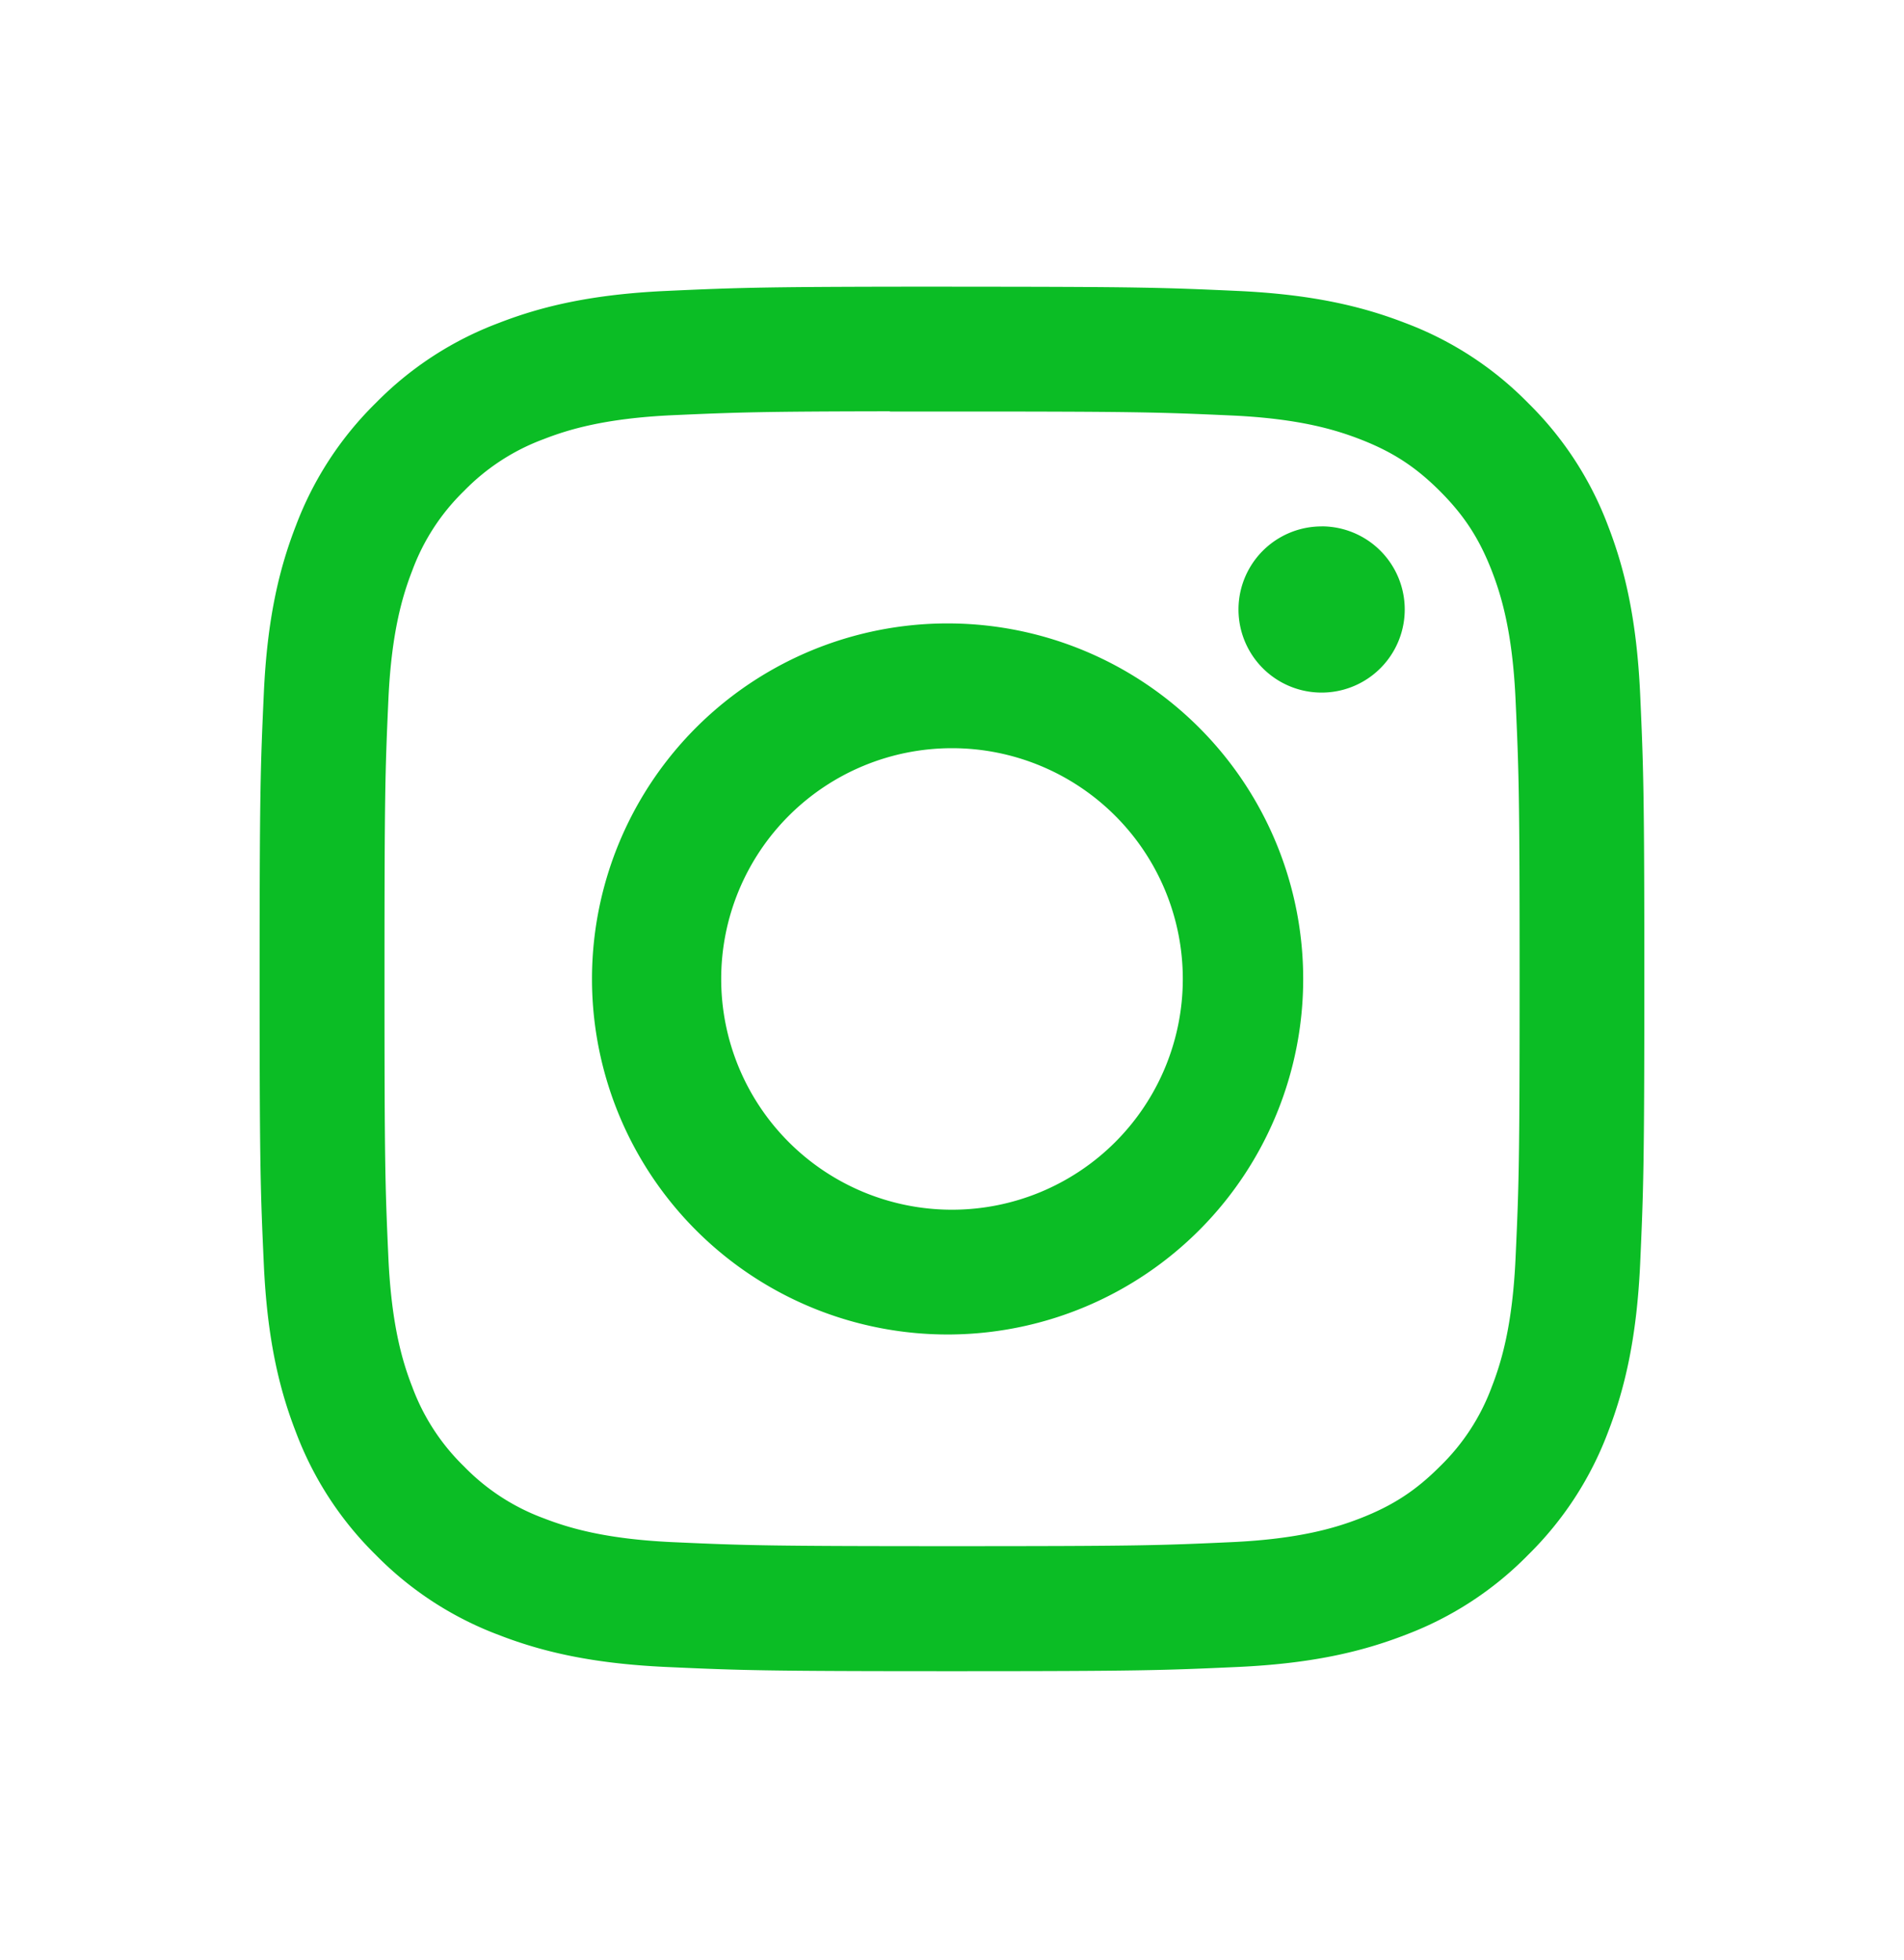
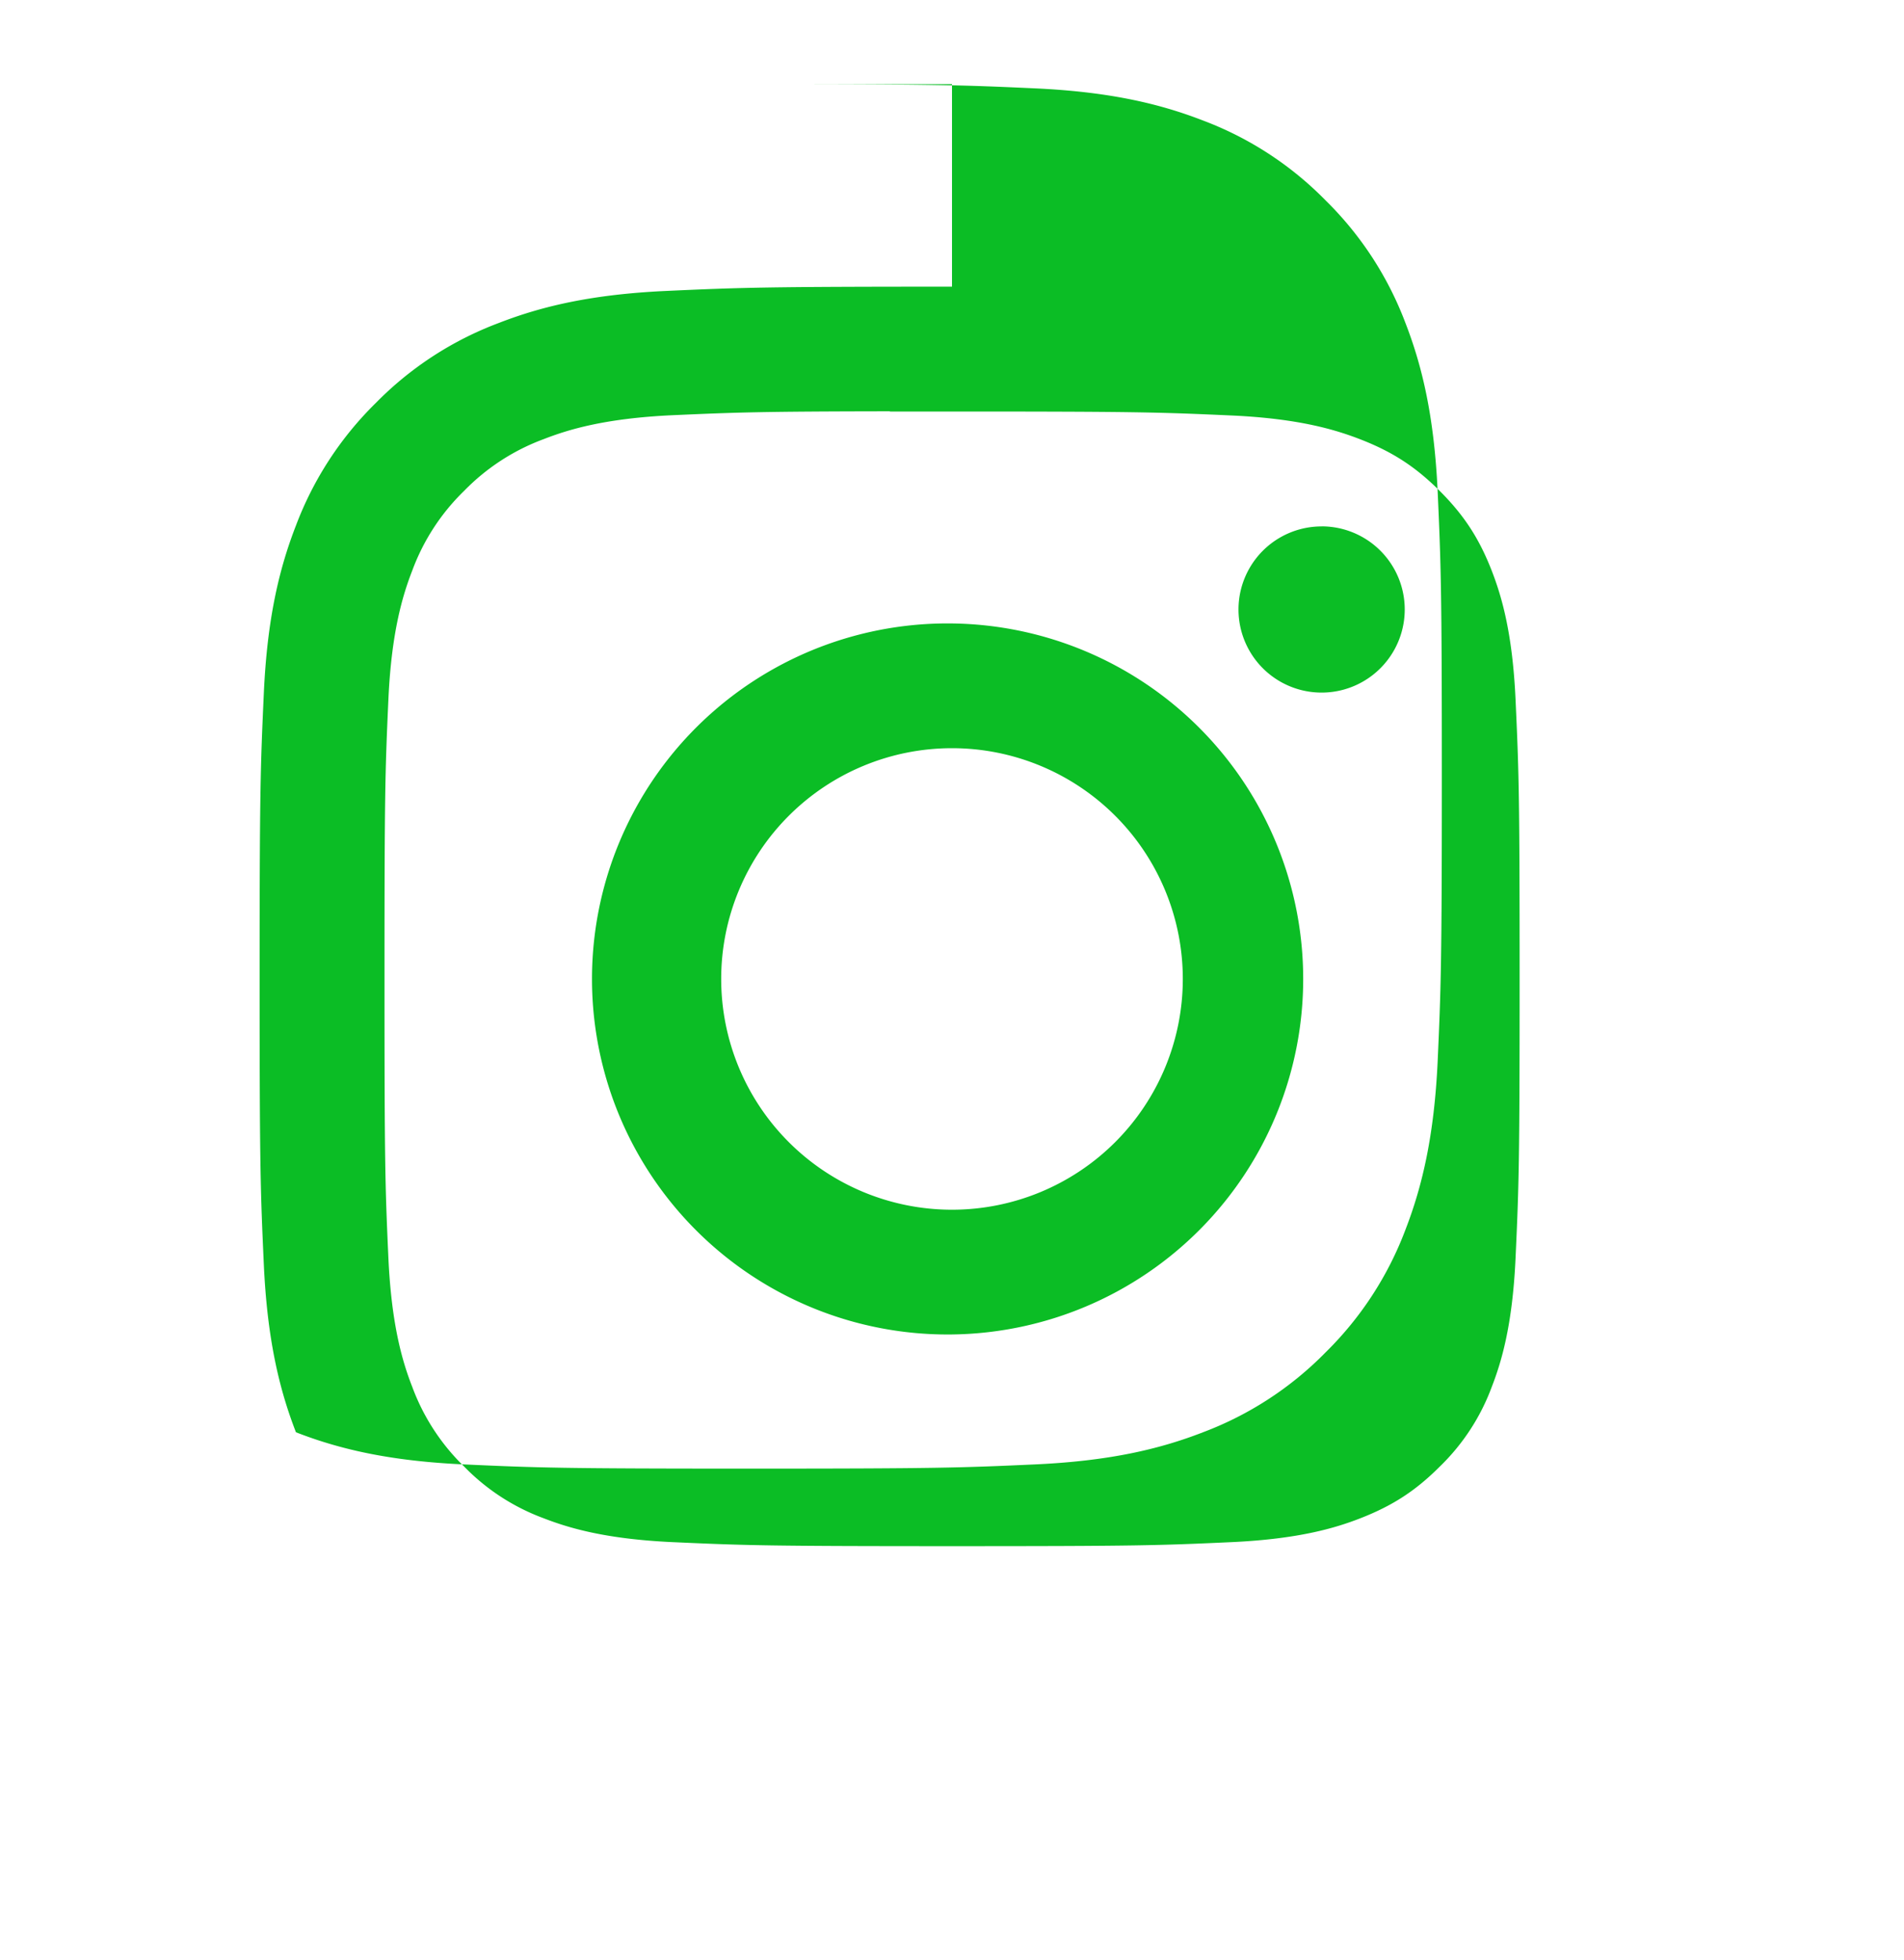
<svg xmlns="http://www.w3.org/2000/svg" width="34" height="35" fill="none">
-   <path d="M17 5.12c-3.357 0-3.778.016-5.097.076-1.316.06-2.215.268-3 .574a6.054 6.054 0 00-2.191 1.426 6.07 6.07 0 00-1.427 2.19c-.306.786-.515 1.685-.574 3-.06 1.32-.075 1.74-.075 5.099 0 3.357.015 3.777.075 5.096.06 1.316.269 2.215.574 3a6.059 6.059 0 001.426 2.191 6.054 6.054 0 002.19 1.427c.786.306 1.685.514 3 .574 1.32.06 1.74.075 5.098.075 3.358 0 3.778-.015 5.097-.075 1.316-.06 2.215-.268 3.002-.574a6.049 6.049 0 002.189-1.427 6.07 6.07 0 001.426-2.19c.304-.786.513-1.685.575-3 .059-1.32.075-1.74.075-5.098 0-3.357-.016-3.779-.075-5.098-.062-1.316-.27-2.214-.575-3a6.068 6.068 0 00-1.427-2.19 6.042 6.042 0 00-2.189-1.426c-.788-.306-1.687-.514-3.003-.574-1.319-.06-1.739-.075-5.097-.075H17zm-1.109 2.23h1.11c3.3 0 3.692.012 4.995.071 1.206.055 1.86.257 2.296.426.577.224.988.492 1.42.924.433.433.701.845.926 1.422.169.436.37 1.09.425 2.295.06 1.304.073 1.695.073 4.995s-.013 3.69-.073 4.994c-.055 1.206-.256 1.86-.425 2.295a3.823 3.823 0 01-.926 1.42c-.432.433-.843.7-1.42.925-.436.17-1.09.37-2.296.426-1.303.06-1.694.072-4.995.072-3.302 0-3.693-.013-4.996-.072-1.206-.056-1.86-.257-2.296-.426a3.83 3.83 0 01-1.422-.925 3.833 3.833 0 01-.925-1.421c-.17-.435-.37-1.09-.426-2.295-.059-1.303-.07-1.695-.07-4.996 0-3.302.011-3.691.07-4.995.055-1.205.257-1.86.426-2.295a3.83 3.83 0 01.925-1.422 3.84 3.84 0 011.422-.925c.436-.17 1.09-.371 2.296-.427 1.14-.051 1.582-.067 3.886-.07v.004zM23.6 9.402a1.483 1.483 0 100 2.968 1.483 1.483 0 000-2.969zM17 11.135a6.35 6.35 0 10.002 12.699A6.35 6.35 0 0017 11.135zm0 2.228a4.121 4.121 0 110 8.243 4.121 4.121 0 010-8.243z" fill="#0BBD25" />
+   <path d="M17 5.12c-3.357 0-3.778.016-5.097.076-1.316.06-2.215.268-3 .574a6.054 6.054 0 00-2.191 1.426 6.07 6.07 0 00-1.427 2.19c-.306.786-.515 1.685-.574 3-.06 1.32-.075 1.74-.075 5.099 0 3.357.015 3.777.075 5.096.06 1.316.269 2.215.574 3c.786.306 1.685.514 3 .574 1.32.06 1.74.075 5.098.075 3.358 0 3.778-.015 5.097-.075 1.316-.06 2.215-.268 3.002-.574a6.049 6.049 0 002.189-1.427 6.07 6.07 0 001.426-2.19c.304-.786.513-1.685.575-3 .059-1.32.075-1.74.075-5.098 0-3.357-.016-3.779-.075-5.098-.062-1.316-.27-2.214-.575-3a6.068 6.068 0 00-1.427-2.19 6.042 6.042 0 00-2.189-1.426c-.788-.306-1.687-.514-3.003-.574-1.319-.06-1.739-.075-5.097-.075H17zm-1.109 2.23h1.11c3.3 0 3.692.012 4.995.071 1.206.055 1.86.257 2.296.426.577.224.988.492 1.42.924.433.433.701.845.926 1.422.169.436.37 1.09.425 2.295.06 1.304.073 1.695.073 4.995s-.013 3.69-.073 4.994c-.055 1.206-.256 1.86-.425 2.295a3.823 3.823 0 01-.926 1.42c-.432.433-.843.7-1.42.925-.436.17-1.09.37-2.296.426-1.303.06-1.694.072-4.995.072-3.302 0-3.693-.013-4.996-.072-1.206-.056-1.86-.257-2.296-.426a3.83 3.83 0 01-1.422-.925 3.833 3.833 0 01-.925-1.421c-.17-.435-.37-1.09-.426-2.295-.059-1.303-.07-1.695-.07-4.996 0-3.302.011-3.691.07-4.995.055-1.205.257-1.86.426-2.295a3.83 3.83 0 01.925-1.422 3.84 3.84 0 011.422-.925c.436-.17 1.09-.371 2.296-.427 1.14-.051 1.582-.067 3.886-.07v.004zM23.6 9.402a1.483 1.483 0 100 2.968 1.483 1.483 0 000-2.969zM17 11.135a6.35 6.35 0 10.002 12.699A6.35 6.35 0 0017 11.135zm0 2.228a4.121 4.121 0 110 8.243 4.121 4.121 0 010-8.243z" fill="#0BBD25" />
</svg>